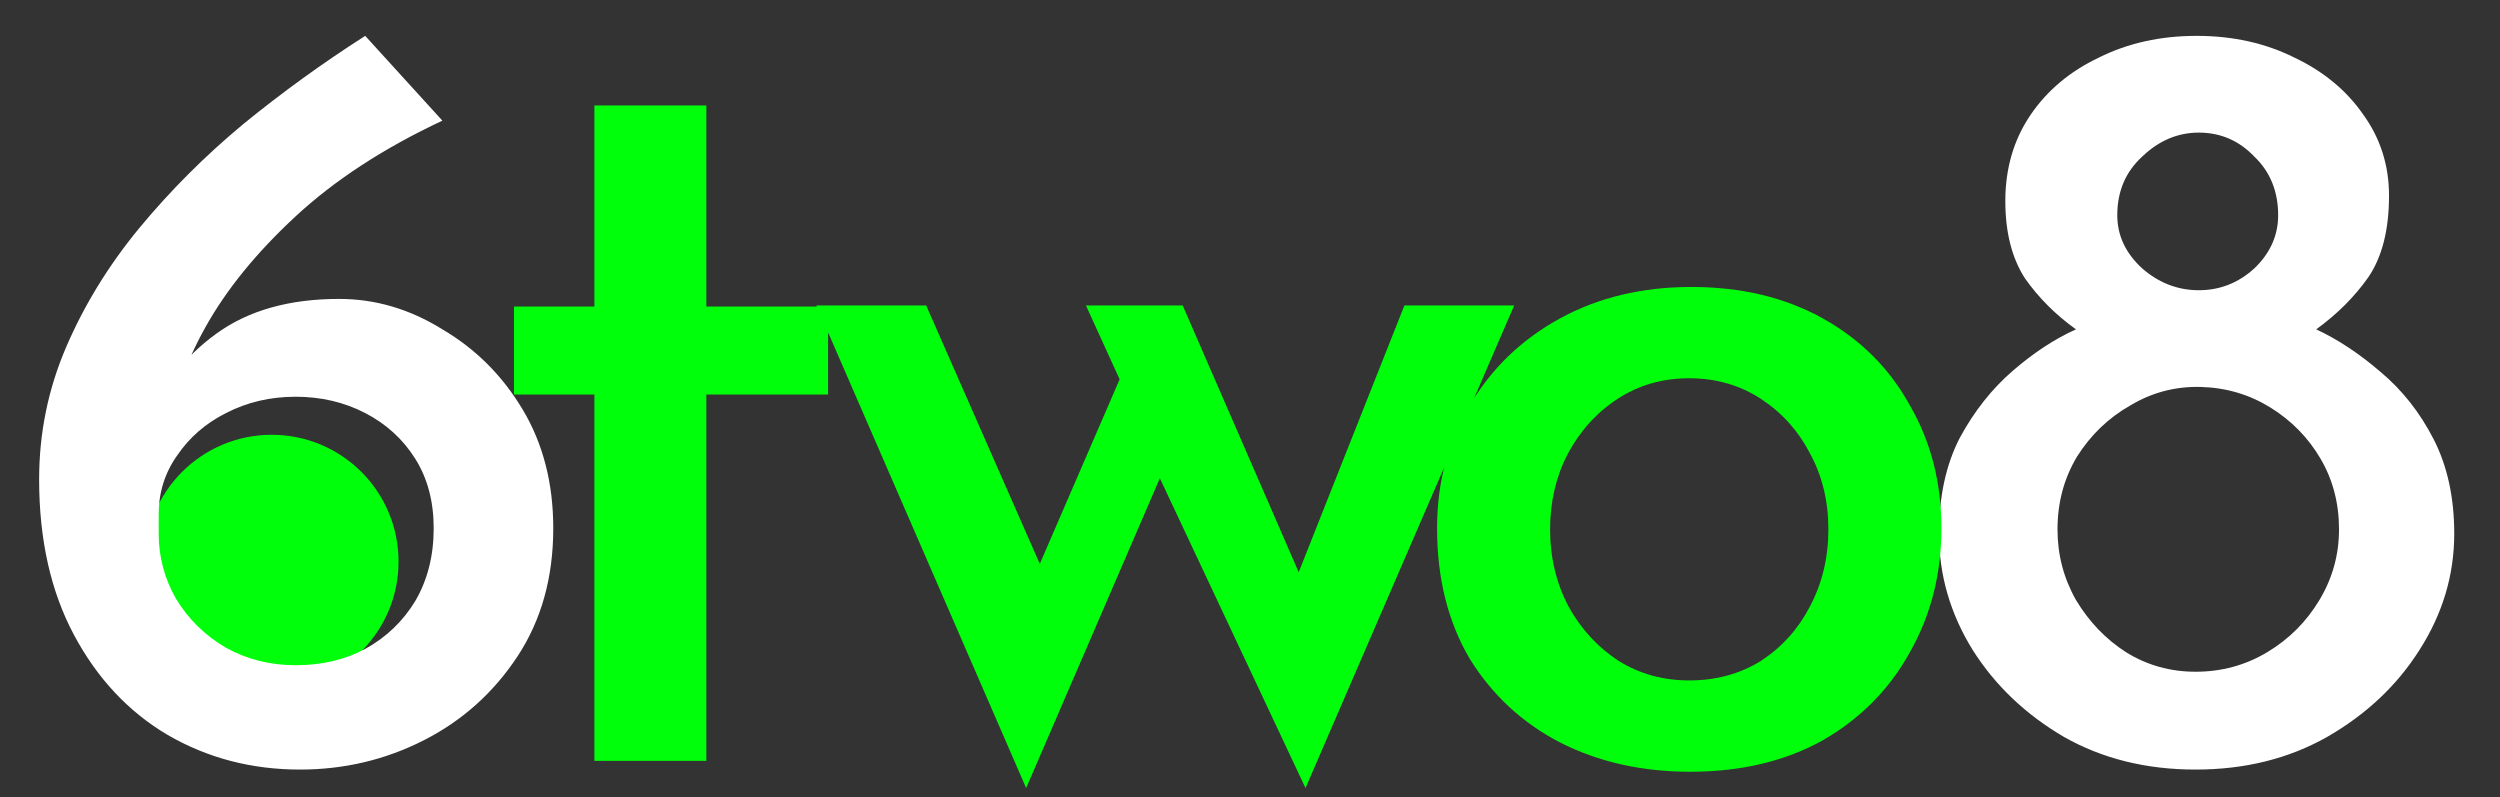
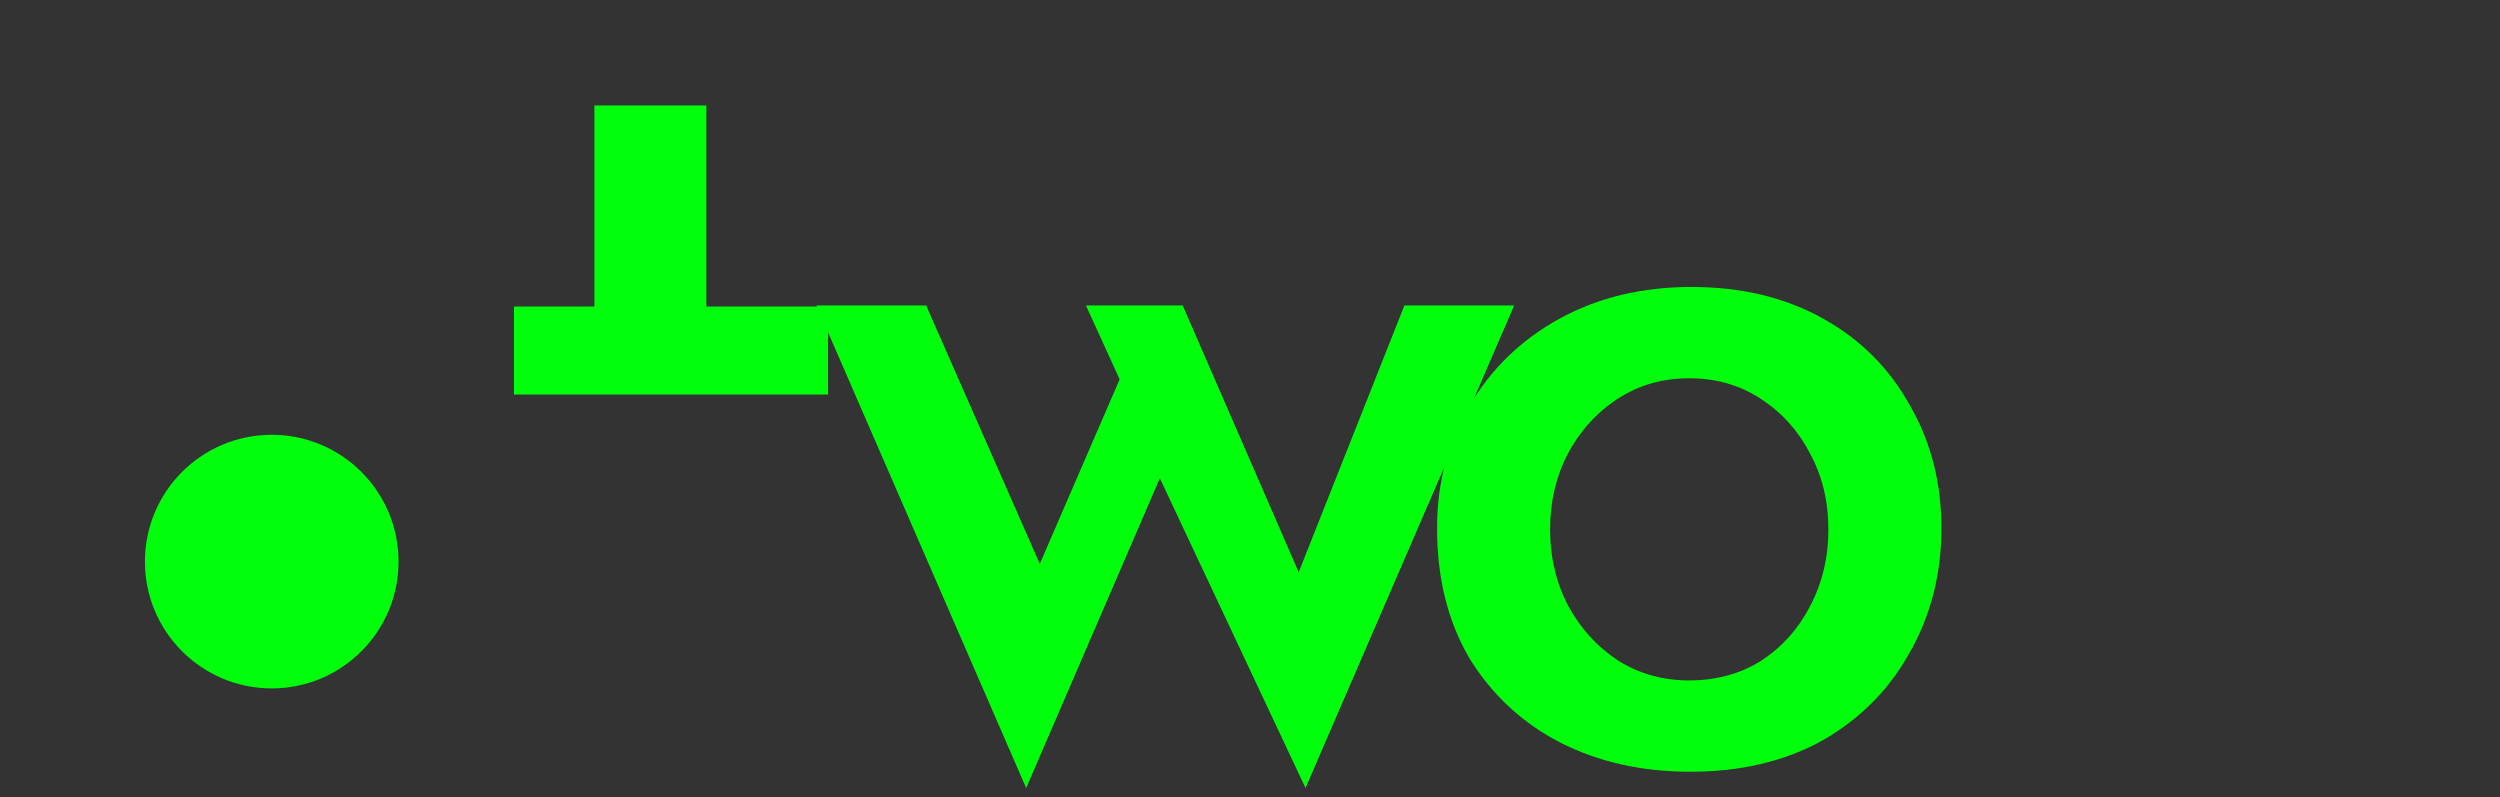
<svg xmlns="http://www.w3.org/2000/svg" width="138" height="44" viewBox="0 0 138 44" fill="none">
  <rect x="0" y="0" width="138" height="44" fill="#333333" stroke="none" />
  <circle cx="15" cy="31" r="7" fill="#00FF0A" />
-   <path d="M16.56 42.48C13.88 42.48 11.44 41.84 9.24 40.56C7.08 39.28 5.36 37.44 4.08 35.04C2.8 32.64 2.16 29.78 2.16 26.46C2.16 23.9 2.66 21.46 3.66 19.14C4.66 16.82 6 14.64 7.68 12.6C9.4 10.52 11.32 8.6 13.44 6.84C15.6 5.08 17.84 3.46 20.16 1.98L24.42 6.66C21.18 8.18 18.48 9.94 16.32 11.94C14.16 13.94 12.5 15.98 11.34 18.06C10.18 20.14 9.52 22.1 9.36 23.94L7.74 23.7C8.82 21.42 10.22 19.66 11.94 18.42C13.7 17.14 15.96 16.5 18.72 16.5C20.72 16.5 22.62 17.06 24.42 18.18C26.26 19.26 27.74 20.74 28.86 22.62C29.98 24.5 30.54 26.68 30.54 29.16C30.54 31.88 29.88 34.24 28.56 36.24C27.24 38.24 25.52 39.78 23.4 40.86C21.28 41.94 19 42.48 16.56 42.48ZM16.32 36.72C17.76 36.72 19.04 36.42 20.16 35.82C21.32 35.18 22.24 34.3 22.92 33.18C23.6 32.02 23.94 30.68 23.94 29.16C23.94 27.68 23.6 26.4 22.92 25.32C22.24 24.24 21.32 23.4 20.16 22.8C19 22.2 17.72 21.9 16.32 21.9C14.92 21.9 13.64 22.2 12.48 22.8C11.36 23.36 10.46 24.14 9.78 25.14C9.1 26.1 8.76 27.18 8.76 28.38V29.46C8.76 30.74 9.08 31.94 9.72 33.06C10.4 34.18 11.32 35.08 12.48 35.76C13.64 36.4 14.92 36.72 16.32 36.72ZM107.034 29.46C107.034 27.42 107.414 25.66 108.174 24.18C108.974 22.7 109.954 21.46 111.114 20.46C112.274 19.46 113.434 18.7 114.594 18.18C113.474 17.38 112.534 16.44 111.774 15.36C111.054 14.24 110.694 12.82 110.694 11.1C110.694 9.3 111.154 7.72 112.074 6.36C112.994 5 114.254 3.94 115.854 3.18C117.454 2.38 119.254 1.98 121.254 1.98C123.254 1.98 125.054 2.38 126.654 3.18C128.254 3.94 129.514 4.98 130.434 6.3C131.394 7.62 131.874 9.12 131.874 10.8C131.874 12.68 131.494 14.18 130.734 15.3C129.974 16.38 129.014 17.34 127.854 18.18C129.054 18.74 130.234 19.52 131.394 20.52C132.594 21.52 133.574 22.76 134.334 24.24C135.094 25.72 135.474 27.46 135.474 29.46C135.474 31.74 134.834 33.88 133.554 35.88C132.314 37.84 130.614 39.44 128.454 40.68C126.334 41.88 123.914 42.48 121.194 42.48C118.474 42.48 116.054 41.88 113.934 40.68C111.814 39.44 110.134 37.84 108.894 35.88C107.654 33.88 107.034 31.74 107.034 29.46ZM113.574 29.22C113.574 30.62 113.914 31.92 114.594 33.12C115.314 34.32 116.234 35.28 117.354 36C118.514 36.72 119.794 37.08 121.194 37.08C122.634 37.08 123.954 36.72 125.154 36C126.354 35.28 127.314 34.32 128.034 33.12C128.754 31.92 129.114 30.62 129.114 29.22C129.114 27.78 128.774 26.48 128.094 25.32C127.414 24.16 126.494 23.22 125.334 22.5C124.174 21.78 122.894 21.4 121.494 21.36C120.094 21.32 118.794 21.66 117.594 22.38C116.394 23.06 115.414 24 114.654 25.2C113.934 26.4 113.574 27.74 113.574 29.22ZM116.874 11.88C116.874 13 117.334 13.98 118.254 14.82C119.174 15.62 120.214 16.02 121.374 16.02C122.534 16.02 123.554 15.62 124.434 14.82C125.314 13.98 125.754 13 125.754 11.88C125.754 10.56 125.314 9.48 124.434 8.64C123.594 7.76 122.574 7.32 121.374 7.32C120.214 7.32 119.174 7.76 118.254 8.64C117.334 9.48 116.874 10.56 116.874 11.88Z" fill="white" />
-   <path d="M32.811 5.82H38.991V16.92H45.711V21.78H38.991V42H32.811V21.78H28.371V16.92H32.811V5.82ZM65.284 16.86L72.304 33L71.104 33.06L77.524 16.86H83.584L72.064 43.5L64.024 26.4L56.644 43.5L45.064 16.86H51.124L58.564 33.78L56.404 33.42L61.804 20.94L59.944 16.86H65.284ZM79.326 29.16C79.326 26.64 79.926 24.38 81.126 22.38C82.326 20.34 83.986 18.74 86.106 17.58C88.226 16.42 90.646 15.84 93.366 15.84C96.126 15.84 98.546 16.42 100.626 17.58C102.706 18.74 104.306 20.34 105.426 22.38C106.586 24.38 107.166 26.64 107.166 29.16C107.166 31.68 106.586 33.96 105.426 36C104.306 38.04 102.706 39.66 100.626 40.86C98.546 42.02 96.106 42.6 93.306 42.6C90.626 42.6 88.226 42.06 86.106 40.98C84.026 39.9 82.366 38.36 81.126 36.36C79.926 34.32 79.326 31.92 79.326 29.16ZM85.566 29.22C85.566 30.78 85.906 32.2 86.586 33.48C87.266 34.72 88.186 35.72 89.346 36.48C90.506 37.2 91.806 37.56 93.246 37.56C94.726 37.56 96.046 37.2 97.206 36.48C98.366 35.72 99.266 34.72 99.906 33.48C100.586 32.2 100.926 30.78 100.926 29.22C100.926 27.66 100.586 26.26 99.906 25.02C99.266 23.78 98.366 22.78 97.206 22.02C96.046 21.26 94.726 20.88 93.246 20.88C91.766 20.88 90.446 21.26 89.286 22.02C88.126 22.78 87.206 23.8 86.526 25.08C85.886 26.32 85.566 27.7 85.566 29.22Z" fill="#00FF0A" />
+   <path d="M32.811 5.82H38.991V16.92H45.711V21.78H38.991V42V21.78H28.371V16.92H32.811V5.82ZM65.284 16.86L72.304 33L71.104 33.06L77.524 16.86H83.584L72.064 43.5L64.024 26.4L56.644 43.5L45.064 16.86H51.124L58.564 33.78L56.404 33.42L61.804 20.94L59.944 16.86H65.284ZM79.326 29.16C79.326 26.64 79.926 24.38 81.126 22.38C82.326 20.34 83.986 18.74 86.106 17.58C88.226 16.42 90.646 15.84 93.366 15.84C96.126 15.84 98.546 16.42 100.626 17.58C102.706 18.74 104.306 20.34 105.426 22.38C106.586 24.38 107.166 26.64 107.166 29.16C107.166 31.68 106.586 33.96 105.426 36C104.306 38.04 102.706 39.66 100.626 40.86C98.546 42.02 96.106 42.6 93.306 42.6C90.626 42.6 88.226 42.06 86.106 40.98C84.026 39.9 82.366 38.36 81.126 36.36C79.926 34.32 79.326 31.92 79.326 29.16ZM85.566 29.22C85.566 30.78 85.906 32.2 86.586 33.48C87.266 34.72 88.186 35.72 89.346 36.48C90.506 37.2 91.806 37.56 93.246 37.56C94.726 37.56 96.046 37.2 97.206 36.48C98.366 35.72 99.266 34.72 99.906 33.48C100.586 32.2 100.926 30.78 100.926 29.22C100.926 27.66 100.586 26.26 99.906 25.02C99.266 23.78 98.366 22.78 97.206 22.02C96.046 21.26 94.726 20.88 93.246 20.88C91.766 20.88 90.446 21.26 89.286 22.02C88.126 22.78 87.206 23.8 86.526 25.08C85.886 26.32 85.566 27.7 85.566 29.22Z" fill="#00FF0A" />
</svg>